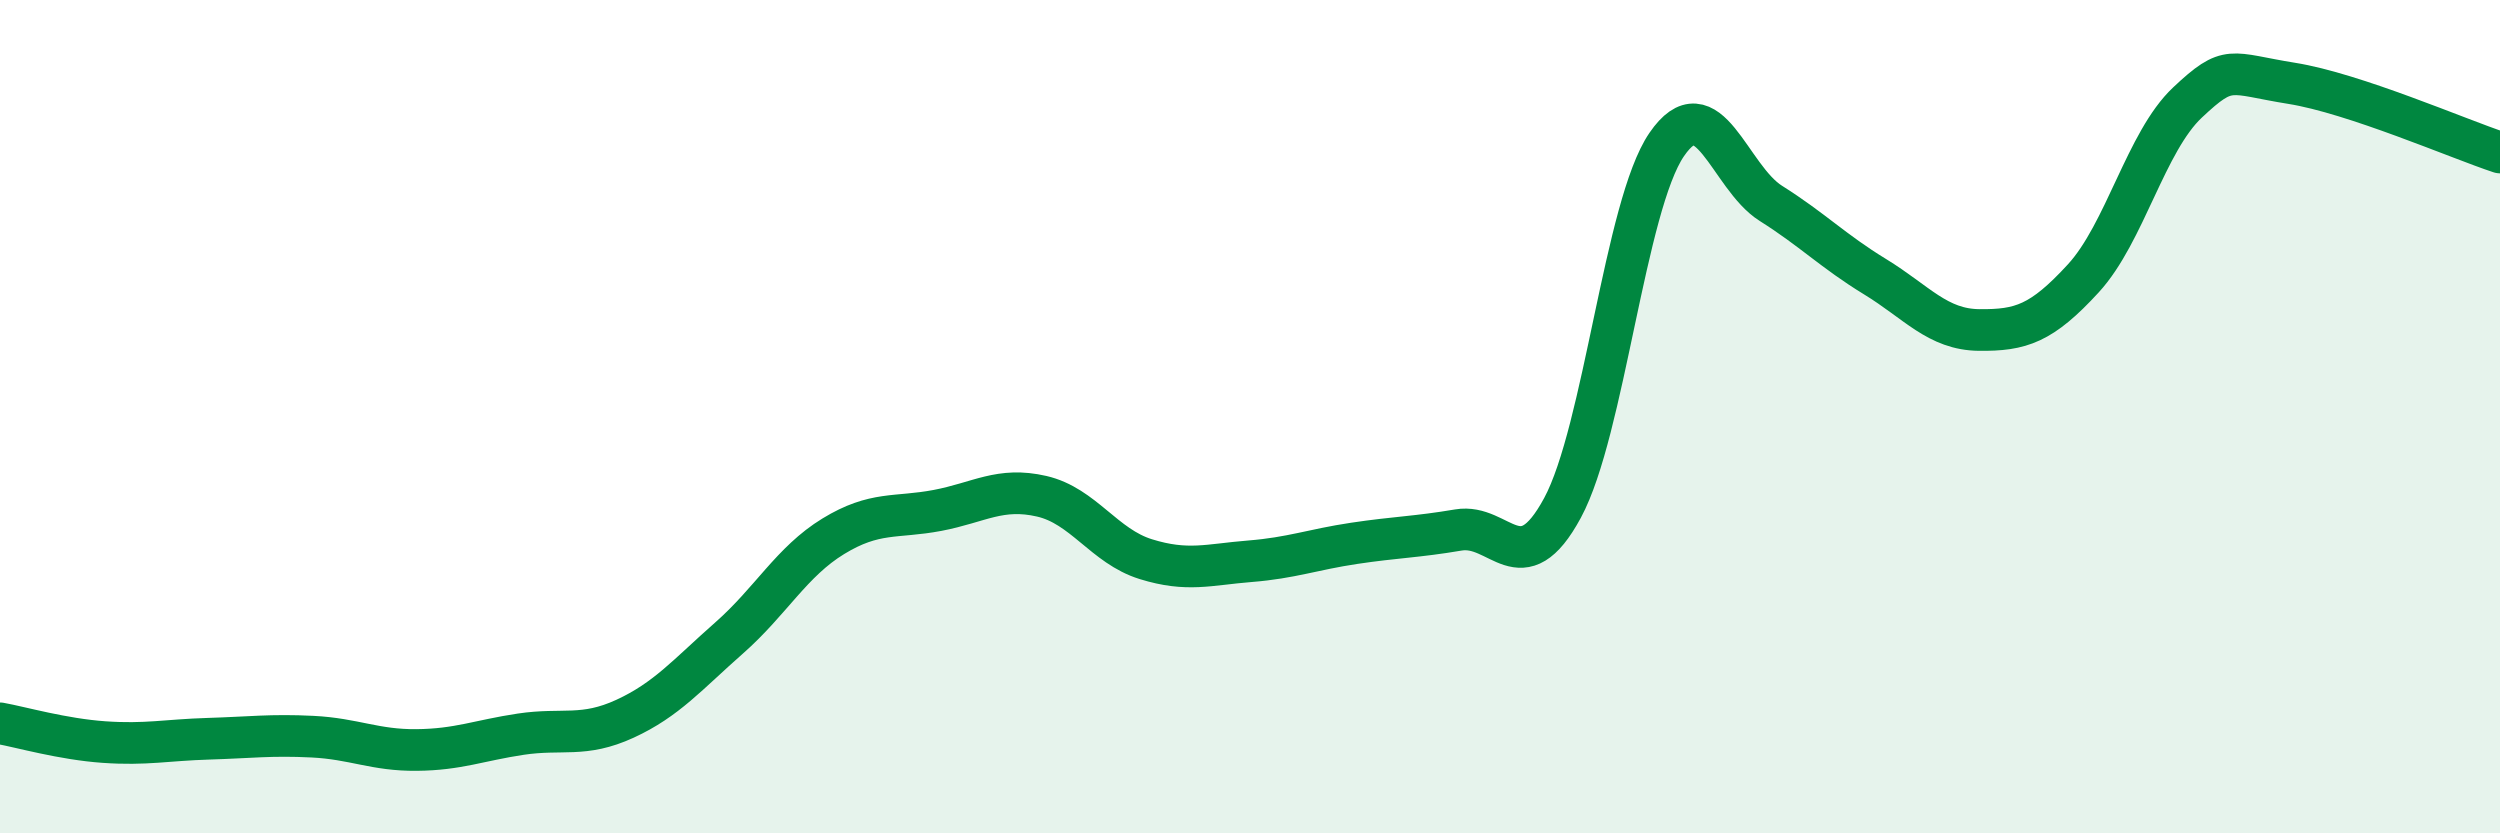
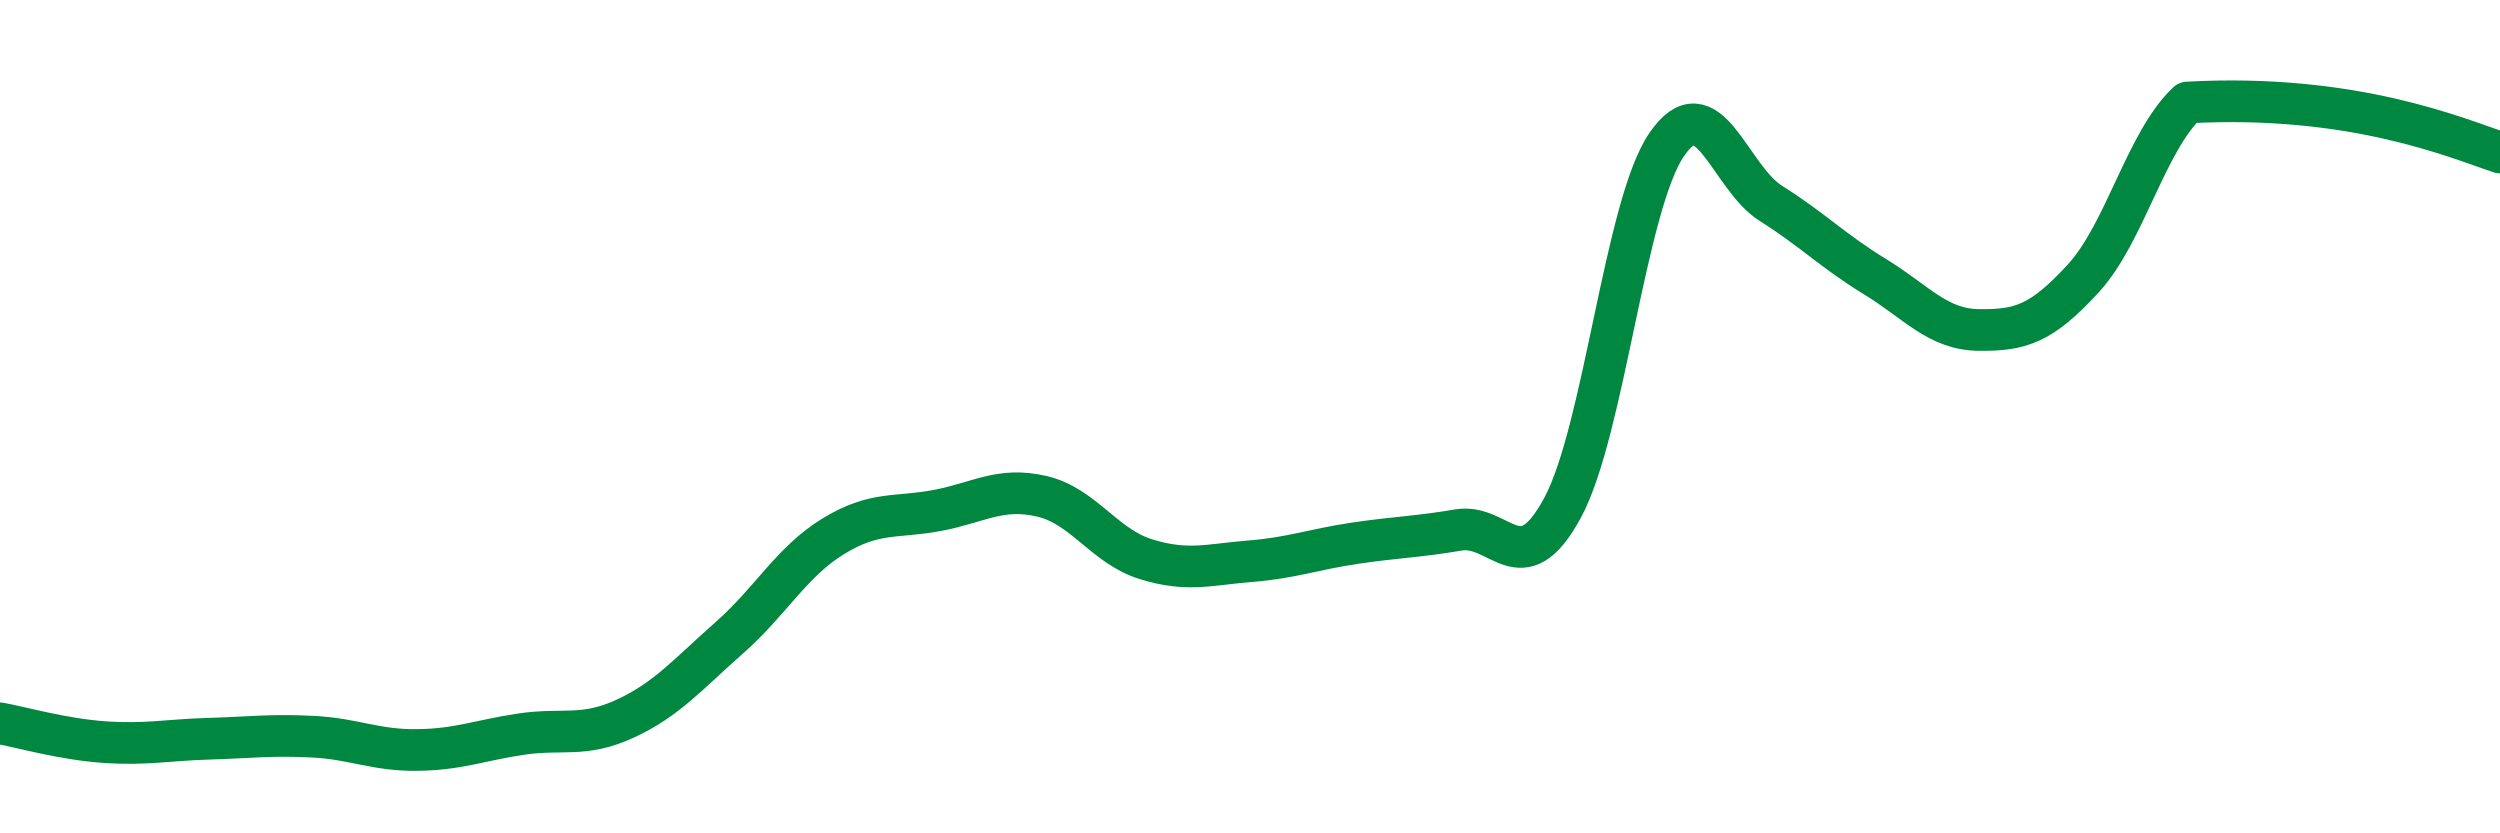
<svg xmlns="http://www.w3.org/2000/svg" width="60" height="20" viewBox="0 0 60 20">
-   <path d="M 0,17.36 C 0.5,17.45 1.5,17.74 2.5,17.81 C 3.5,17.88 4,17.76 5,17.73 C 6,17.7 6.5,17.63 7.5,17.68 C 8.5,17.73 9,18.01 10,18 C 11,17.99 11.5,17.77 12.5,17.62 C 13.5,17.47 14,17.71 15,17.25 C 16,16.79 16.5,16.19 17.5,15.31 C 18.5,14.43 19,13.48 20,12.87 C 21,12.26 21.5,12.44 22.5,12.25 C 23.5,12.06 24,11.68 25,11.91 C 26,12.14 26.5,13.11 27.5,13.42 C 28.5,13.73 29,13.55 30,13.47 C 31,13.39 31.5,13.19 32.5,13.04 C 33.5,12.89 34,12.89 35,12.72 C 36,12.55 36.5,14.04 37.5,12.19 C 38.5,10.34 39,4.93 40,3.47 C 41,2.01 41.5,4.25 42.5,4.88 C 43.5,5.51 44,6.03 45,6.64 C 46,7.25 46.5,7.91 47.5,7.92 C 48.5,7.93 49,7.77 50,6.68 C 51,5.59 51.5,3.4 52.5,2.46 C 53.5,1.52 53.5,1.76 55,2 C 56.5,2.24 59,3.33 60,3.66L60 20L0 20Z" fill="#008740" opacity="0.1" stroke-linecap="round" stroke-linejoin="round" />
-   <path d="M 0,17.36 C 0.5,17.45 1.5,17.74 2.5,17.81 C 3.5,17.88 4,17.76 5,17.73 C 6,17.7 6.5,17.63 7.5,17.68 C 8.5,17.73 9,18.01 10,18 C 11,17.99 11.5,17.77 12.5,17.62 C 13.5,17.47 14,17.71 15,17.25 C 16,16.79 16.5,16.19 17.5,15.31 C 18.5,14.43 19,13.48 20,12.87 C 21,12.26 21.5,12.44 22.5,12.25 C 23.5,12.06 24,11.68 25,11.91 C 26,12.14 26.5,13.11 27.5,13.42 C 28.5,13.73 29,13.55 30,13.47 C 31,13.39 31.5,13.19 32.5,13.04 C 33.5,12.89 34,12.89 35,12.72 C 36,12.55 36.5,14.04 37.5,12.19 C 38.5,10.34 39,4.93 40,3.47 C 41,2.01 41.5,4.25 42.5,4.88 C 43.5,5.51 44,6.03 45,6.64 C 46,7.25 46.5,7.91 47.5,7.92 C 48.5,7.93 49,7.77 50,6.68 C 51,5.59 51.5,3.4 52.5,2.46 C 53.5,1.52 53.5,1.76 55,2 C 56.5,2.24 59,3.33 60,3.66" stroke="#008740" stroke-width="1" fill="none" stroke-linecap="round" stroke-linejoin="round" />
+   <path d="M 0,17.36 C 0.5,17.45 1.5,17.74 2.5,17.81 C 3.5,17.88 4,17.76 5,17.73 C 6,17.7 6.5,17.63 7.5,17.68 C 8.5,17.73 9,18.01 10,18 C 11,17.99 11.5,17.77 12.5,17.62 C 13.5,17.47 14,17.71 15,17.25 C 16,16.79 16.5,16.19 17.5,15.31 C 18.5,14.43 19,13.48 20,12.87 C 21,12.26 21.5,12.44 22.5,12.25 C 23.5,12.06 24,11.68 25,11.91 C 26,12.14 26.5,13.11 27.5,13.42 C 28.5,13.73 29,13.55 30,13.47 C 31,13.39 31.5,13.19 32.5,13.04 C 33.5,12.89 34,12.89 35,12.72 C 36,12.55 36.5,14.04 37.5,12.19 C 38.5,10.34 39,4.93 40,3.47 C 41,2.01 41.5,4.25 42.5,4.88 C 43.5,5.51 44,6.03 45,6.64 C 46,7.25 46.5,7.91 47.5,7.92 C 48.5,7.93 49,7.77 50,6.68 C 51,5.59 51.5,3.4 52.5,2.46 C 56.5,2.24 59,3.33 60,3.66" stroke="#008740" stroke-width="1" fill="none" stroke-linecap="round" stroke-linejoin="round" />
</svg>